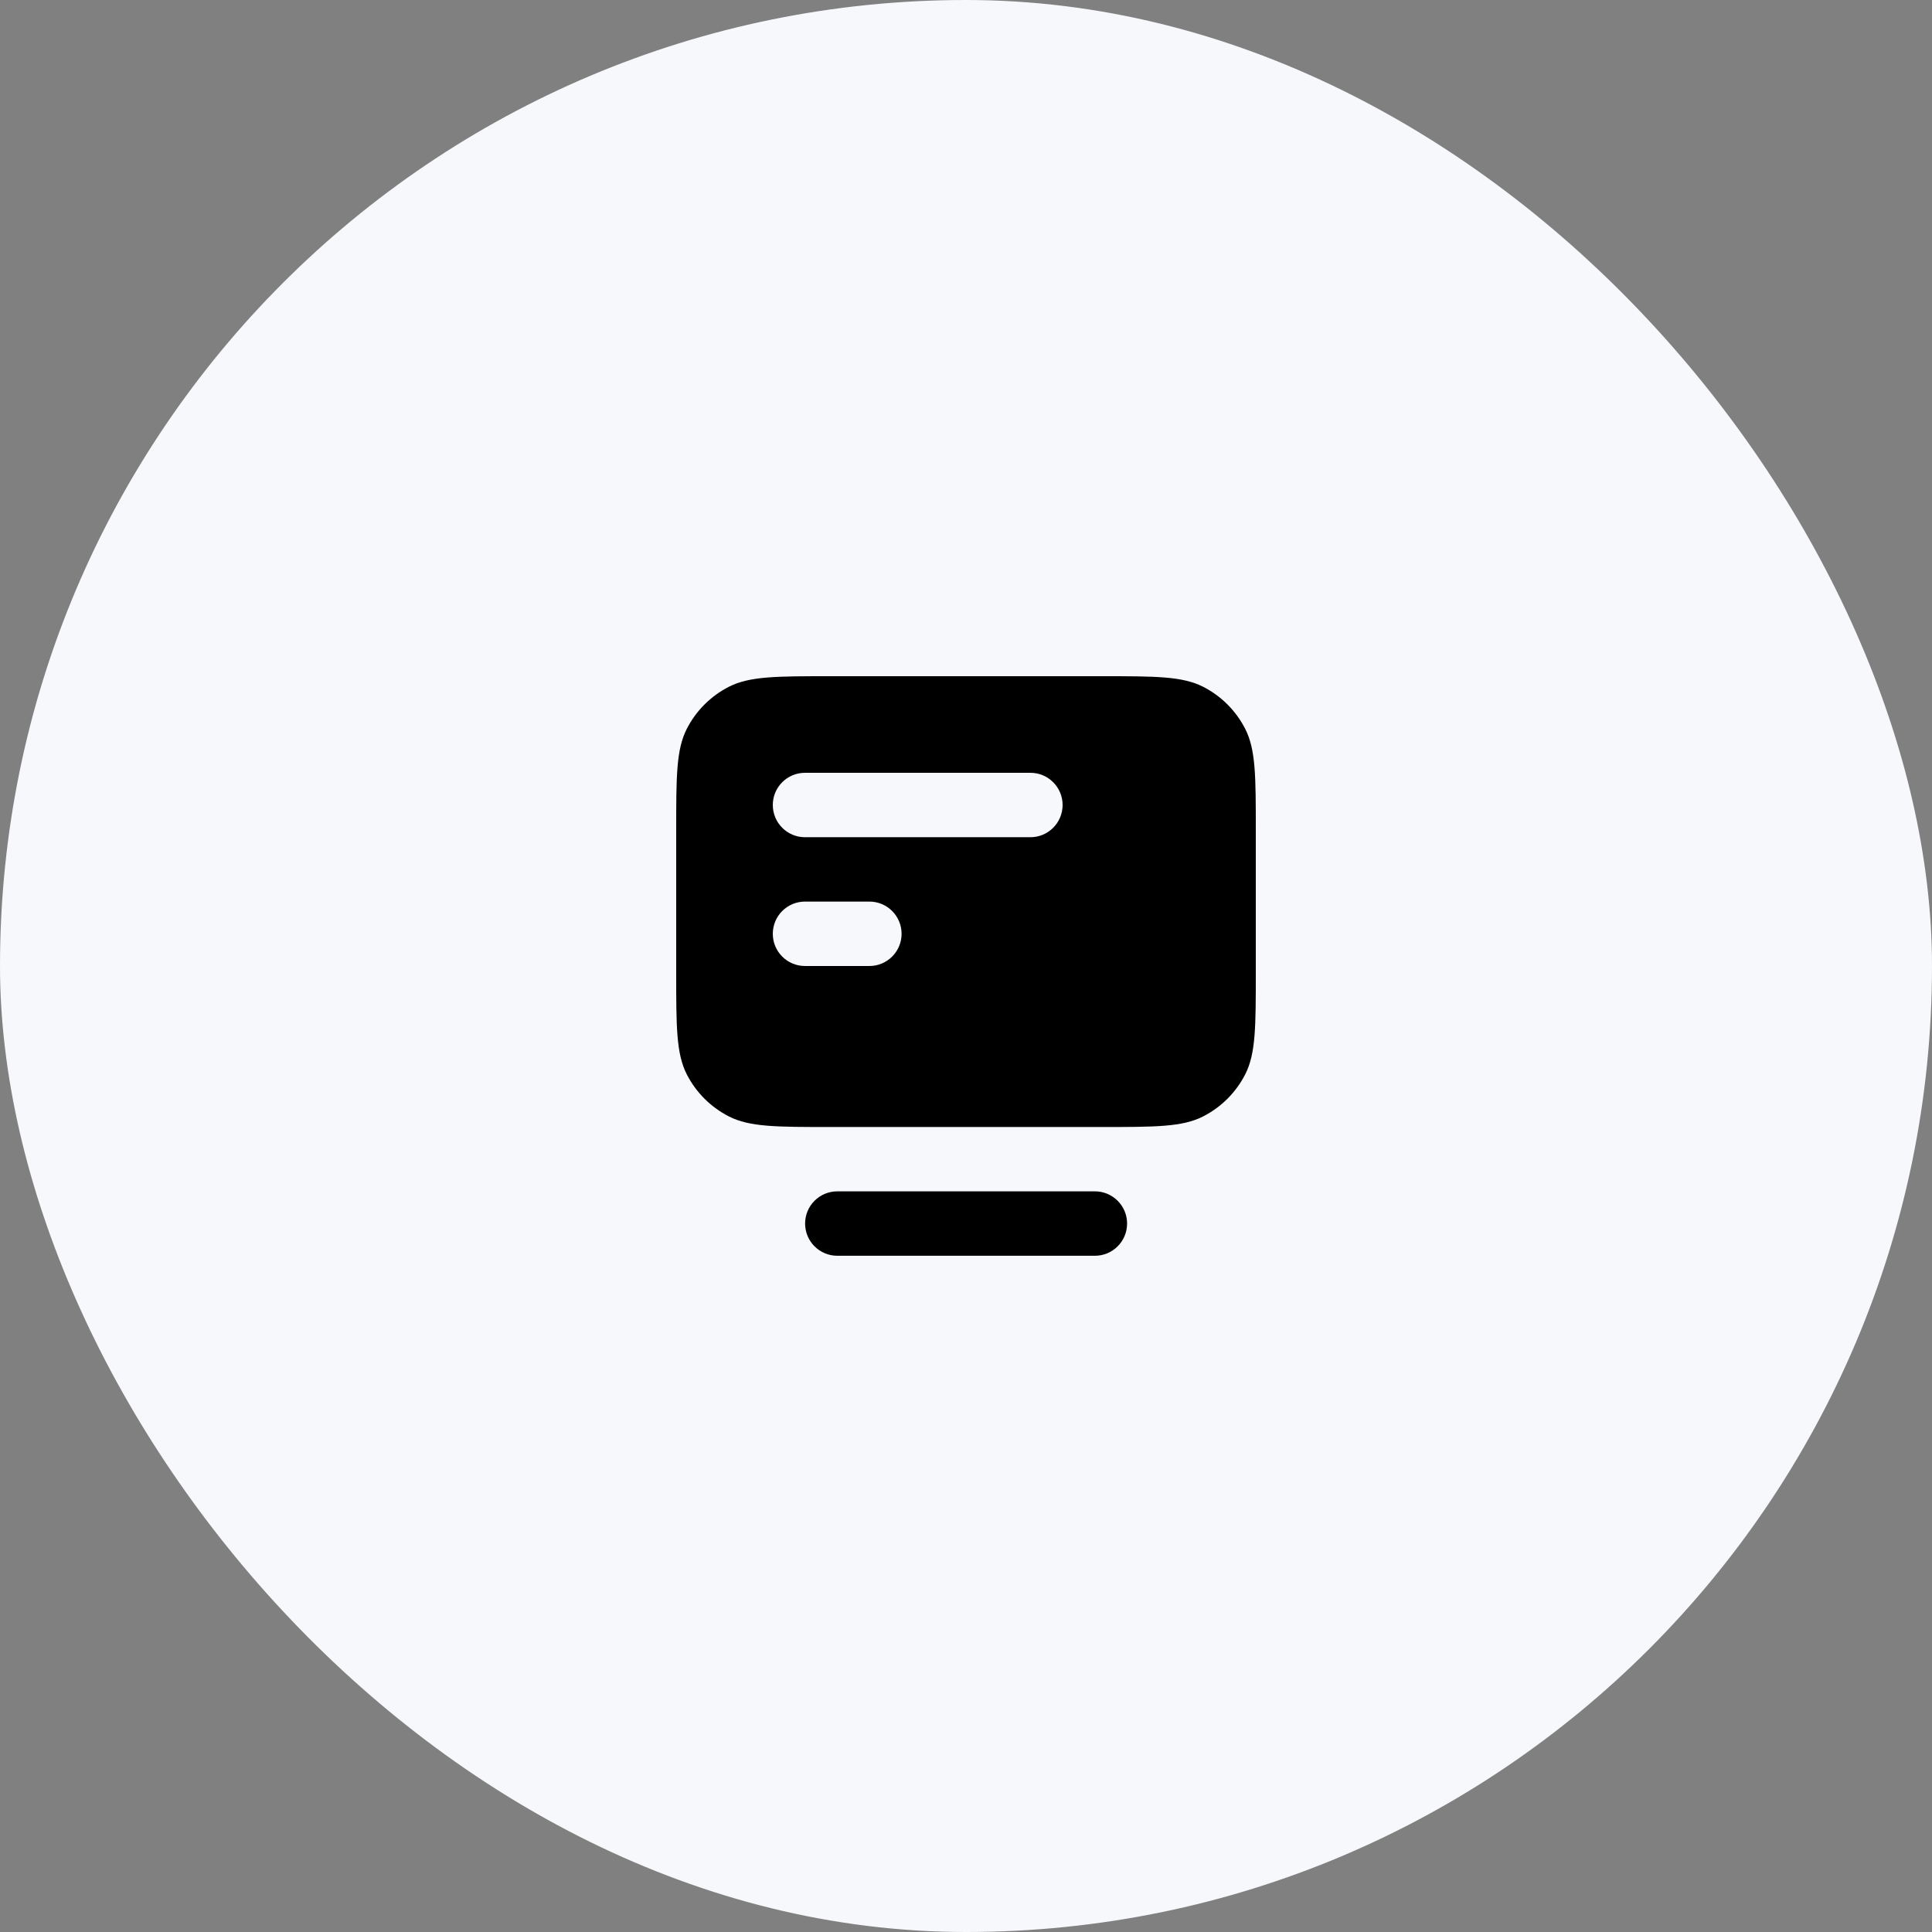
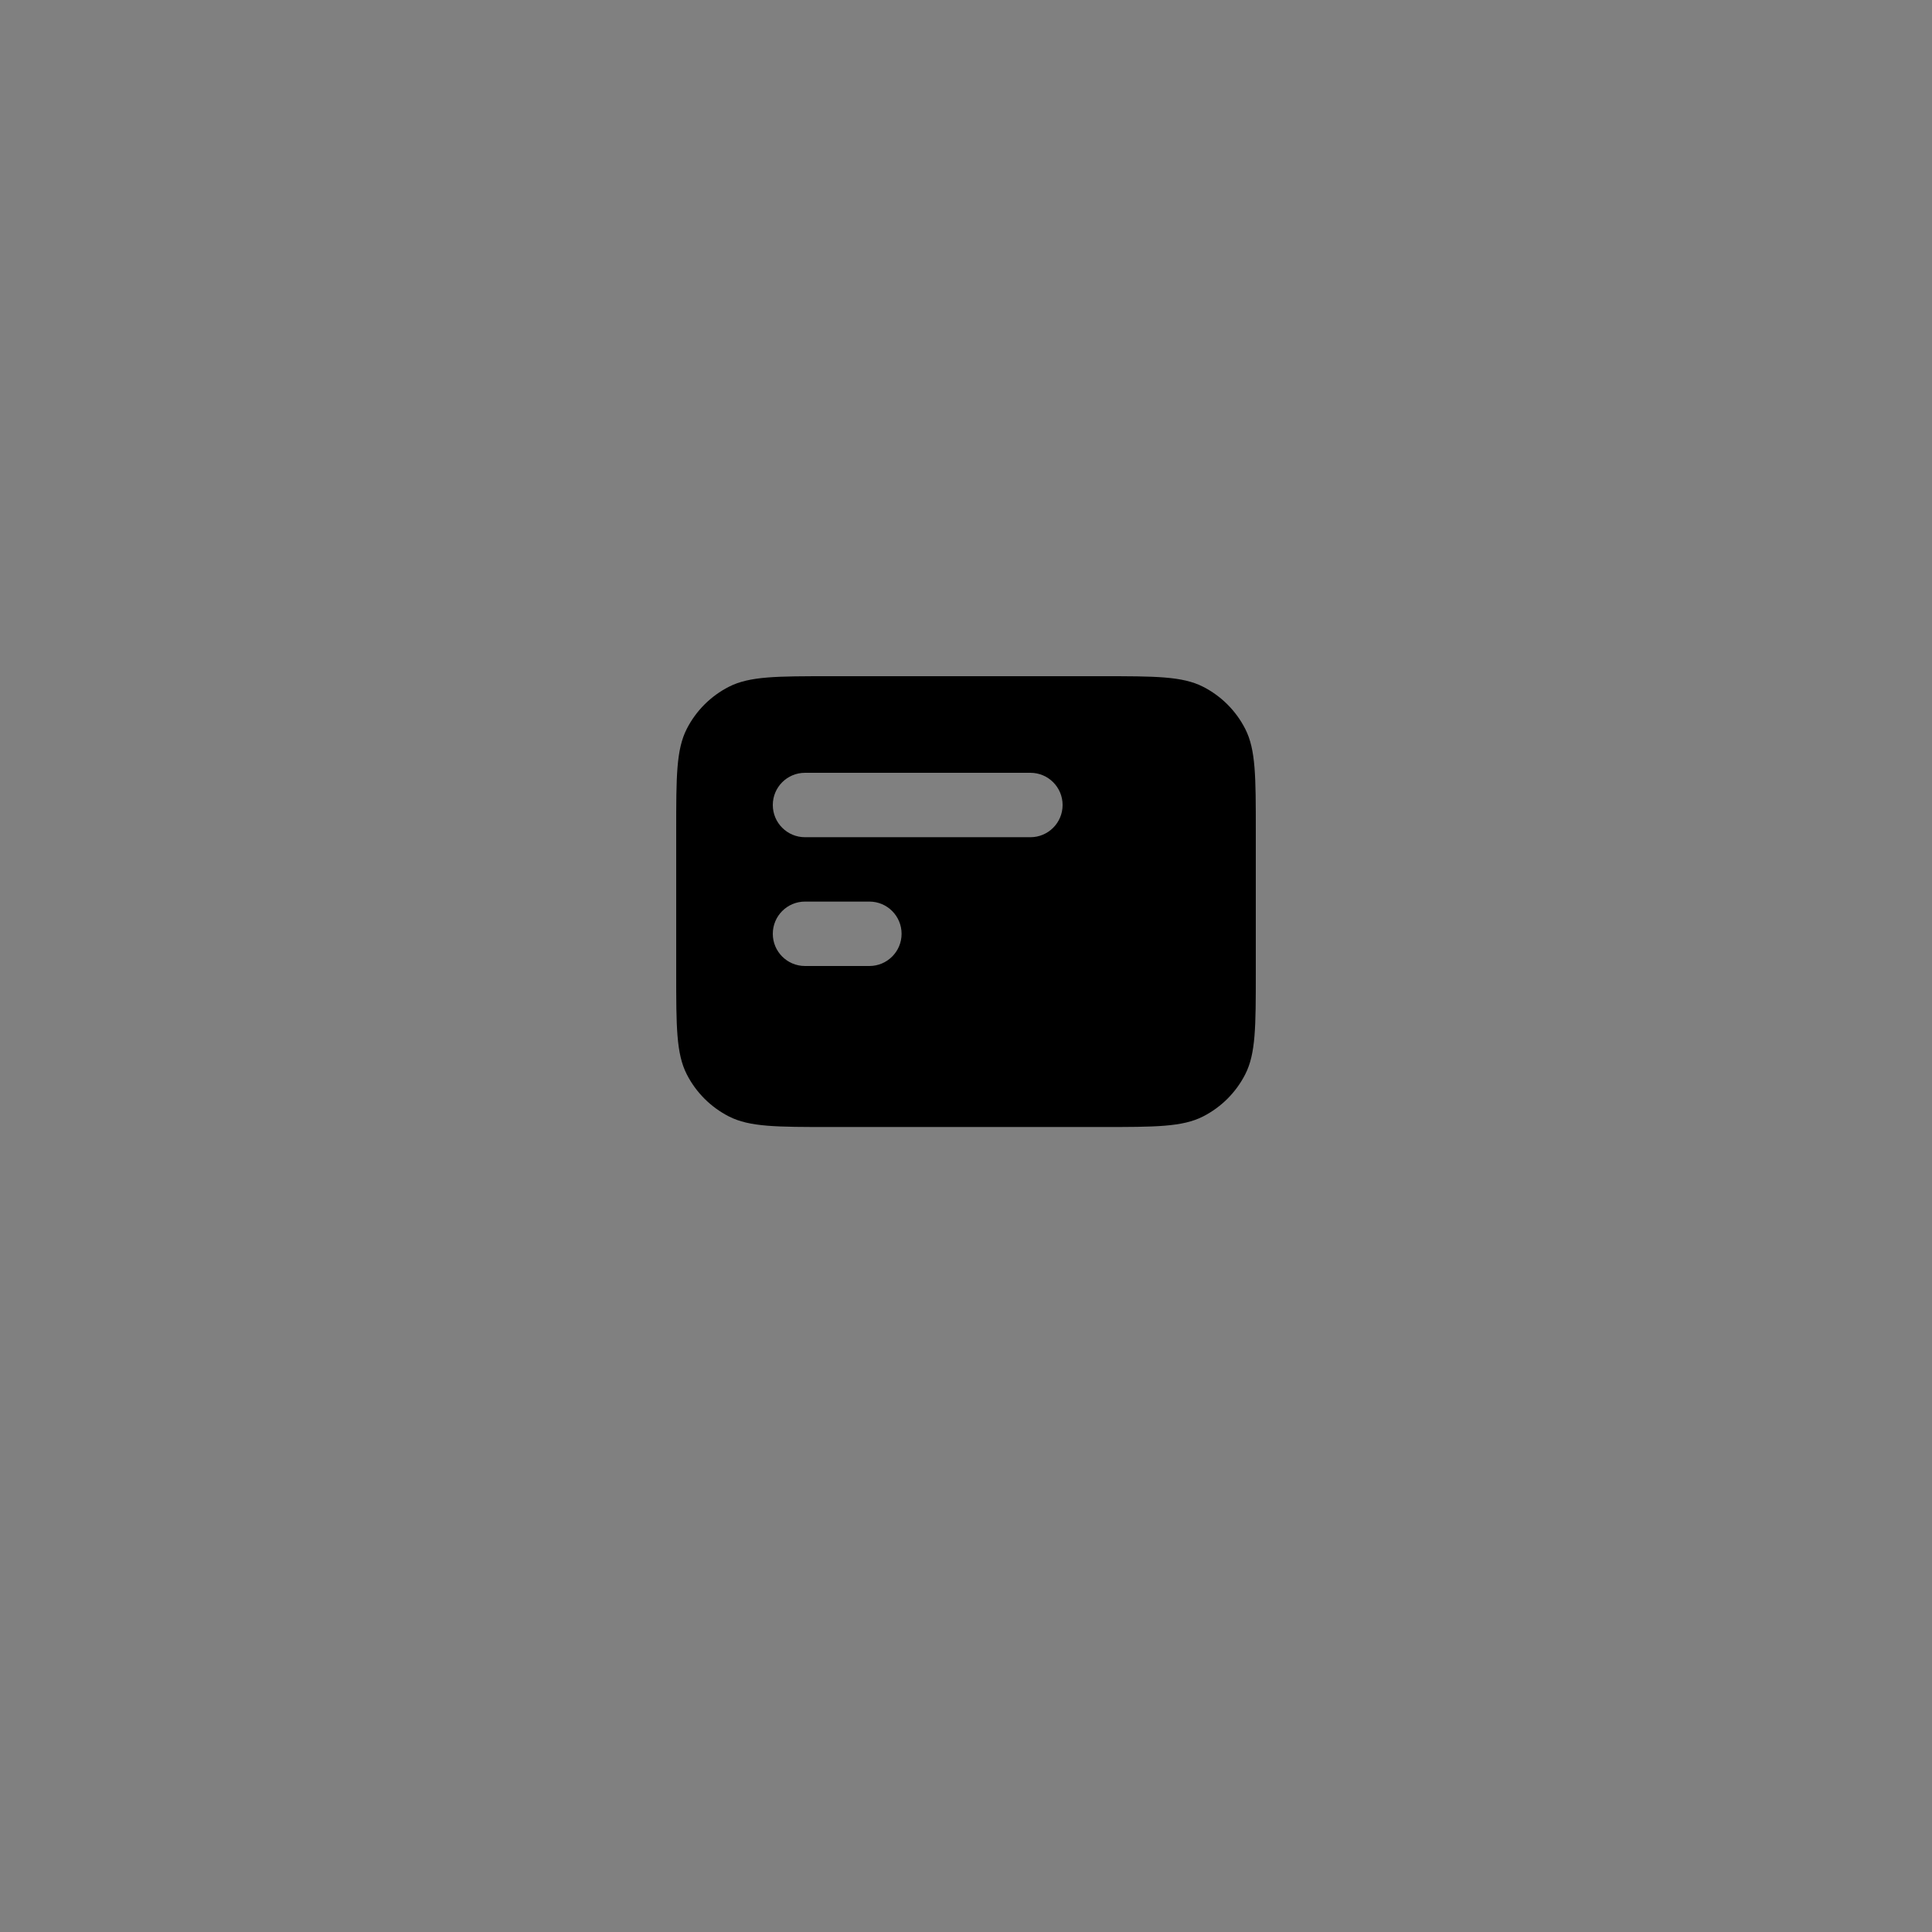
<svg xmlns="http://www.w3.org/2000/svg" width="50" height="50" viewBox="0 0 50 50" fill="none">
  <rect x="0" y="0" width="50" height="50" fill="#808080" stroke="none" />
-   <rect width="50" height="50" rx="25" fill="#F7F8FB" />
-   <path d="M20.836 31.665C20.836 31.205 21.209 30.832 21.669 30.832H28.336C28.796 30.832 29.169 31.205 29.169 31.665C29.169 32.126 28.796 32.499 28.336 32.499H21.669C21.209 32.499 20.836 32.126 20.836 31.665Z" fill="black" />
  <path fill-rule="evenodd" clip-rule="evenodd" d="M21.5 29.167C20.1 29.167 19.4 29.167 18.865 28.894C18.395 28.654 18.012 28.272 17.773 27.802C17.5 27.267 17.5 26.567 17.5 25.167V21.5C17.5 20.1 17.5 19.4 17.773 18.865C18.012 18.395 18.395 18.012 18.865 17.773C19.4 17.5 20.1 17.5 21.5 17.5H28.5C29.9 17.5 30.6 17.5 31.135 17.773C31.605 18.012 31.988 18.395 32.227 18.865C32.5 19.4 32.5 20.1 32.5 21.5V25.167C32.5 26.567 32.5 27.267 32.227 27.802C31.988 28.272 31.605 28.654 31.135 28.894C30.6 29.167 29.9 29.167 28.5 29.167L21.5 29.167ZM20 20.833C20 20.373 20.373 20 20.833 20H26.667C27.127 20 27.5 20.373 27.5 20.833C27.5 21.294 27.127 21.667 26.667 21.667H20.833C20.373 21.667 20 21.294 20 20.833ZM20.833 23.333C20.373 23.333 20 23.706 20 24.167C20 24.627 20.373 25 20.833 25H22.5C22.96 25 23.333 24.627 23.333 24.167C23.333 23.706 22.96 23.333 22.5 23.333H20.833Z" fill="black" />
</svg>